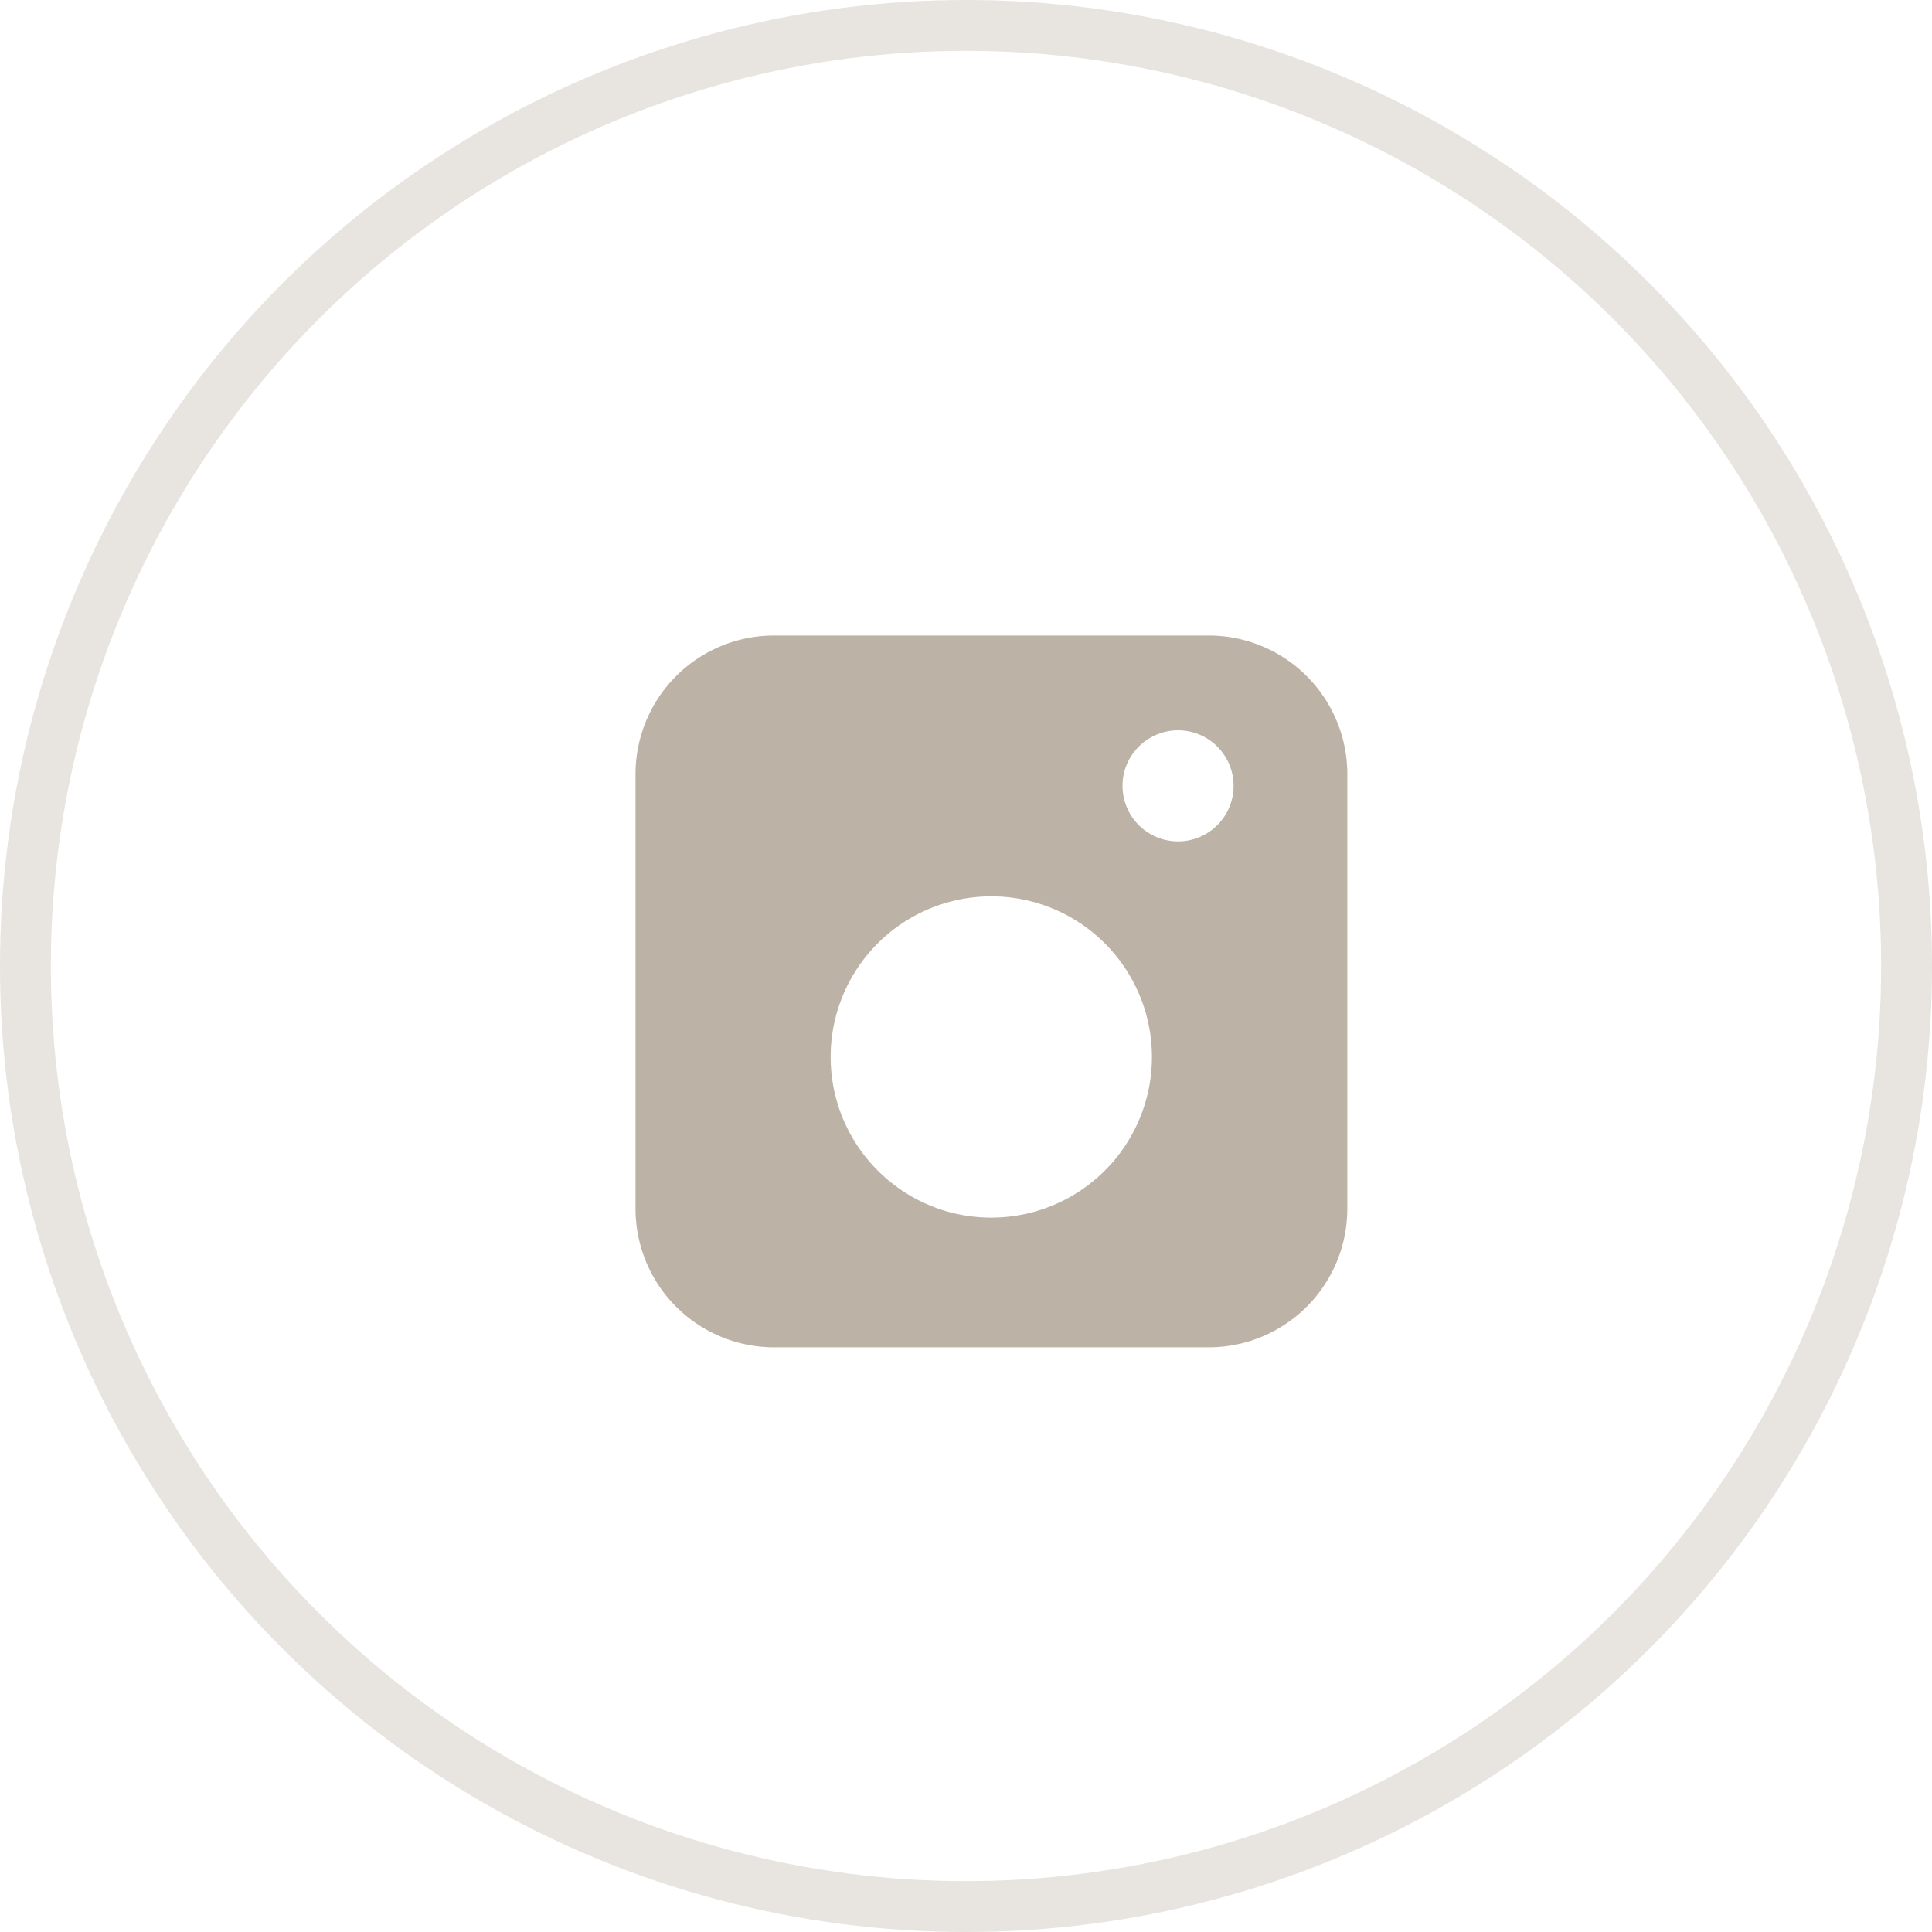
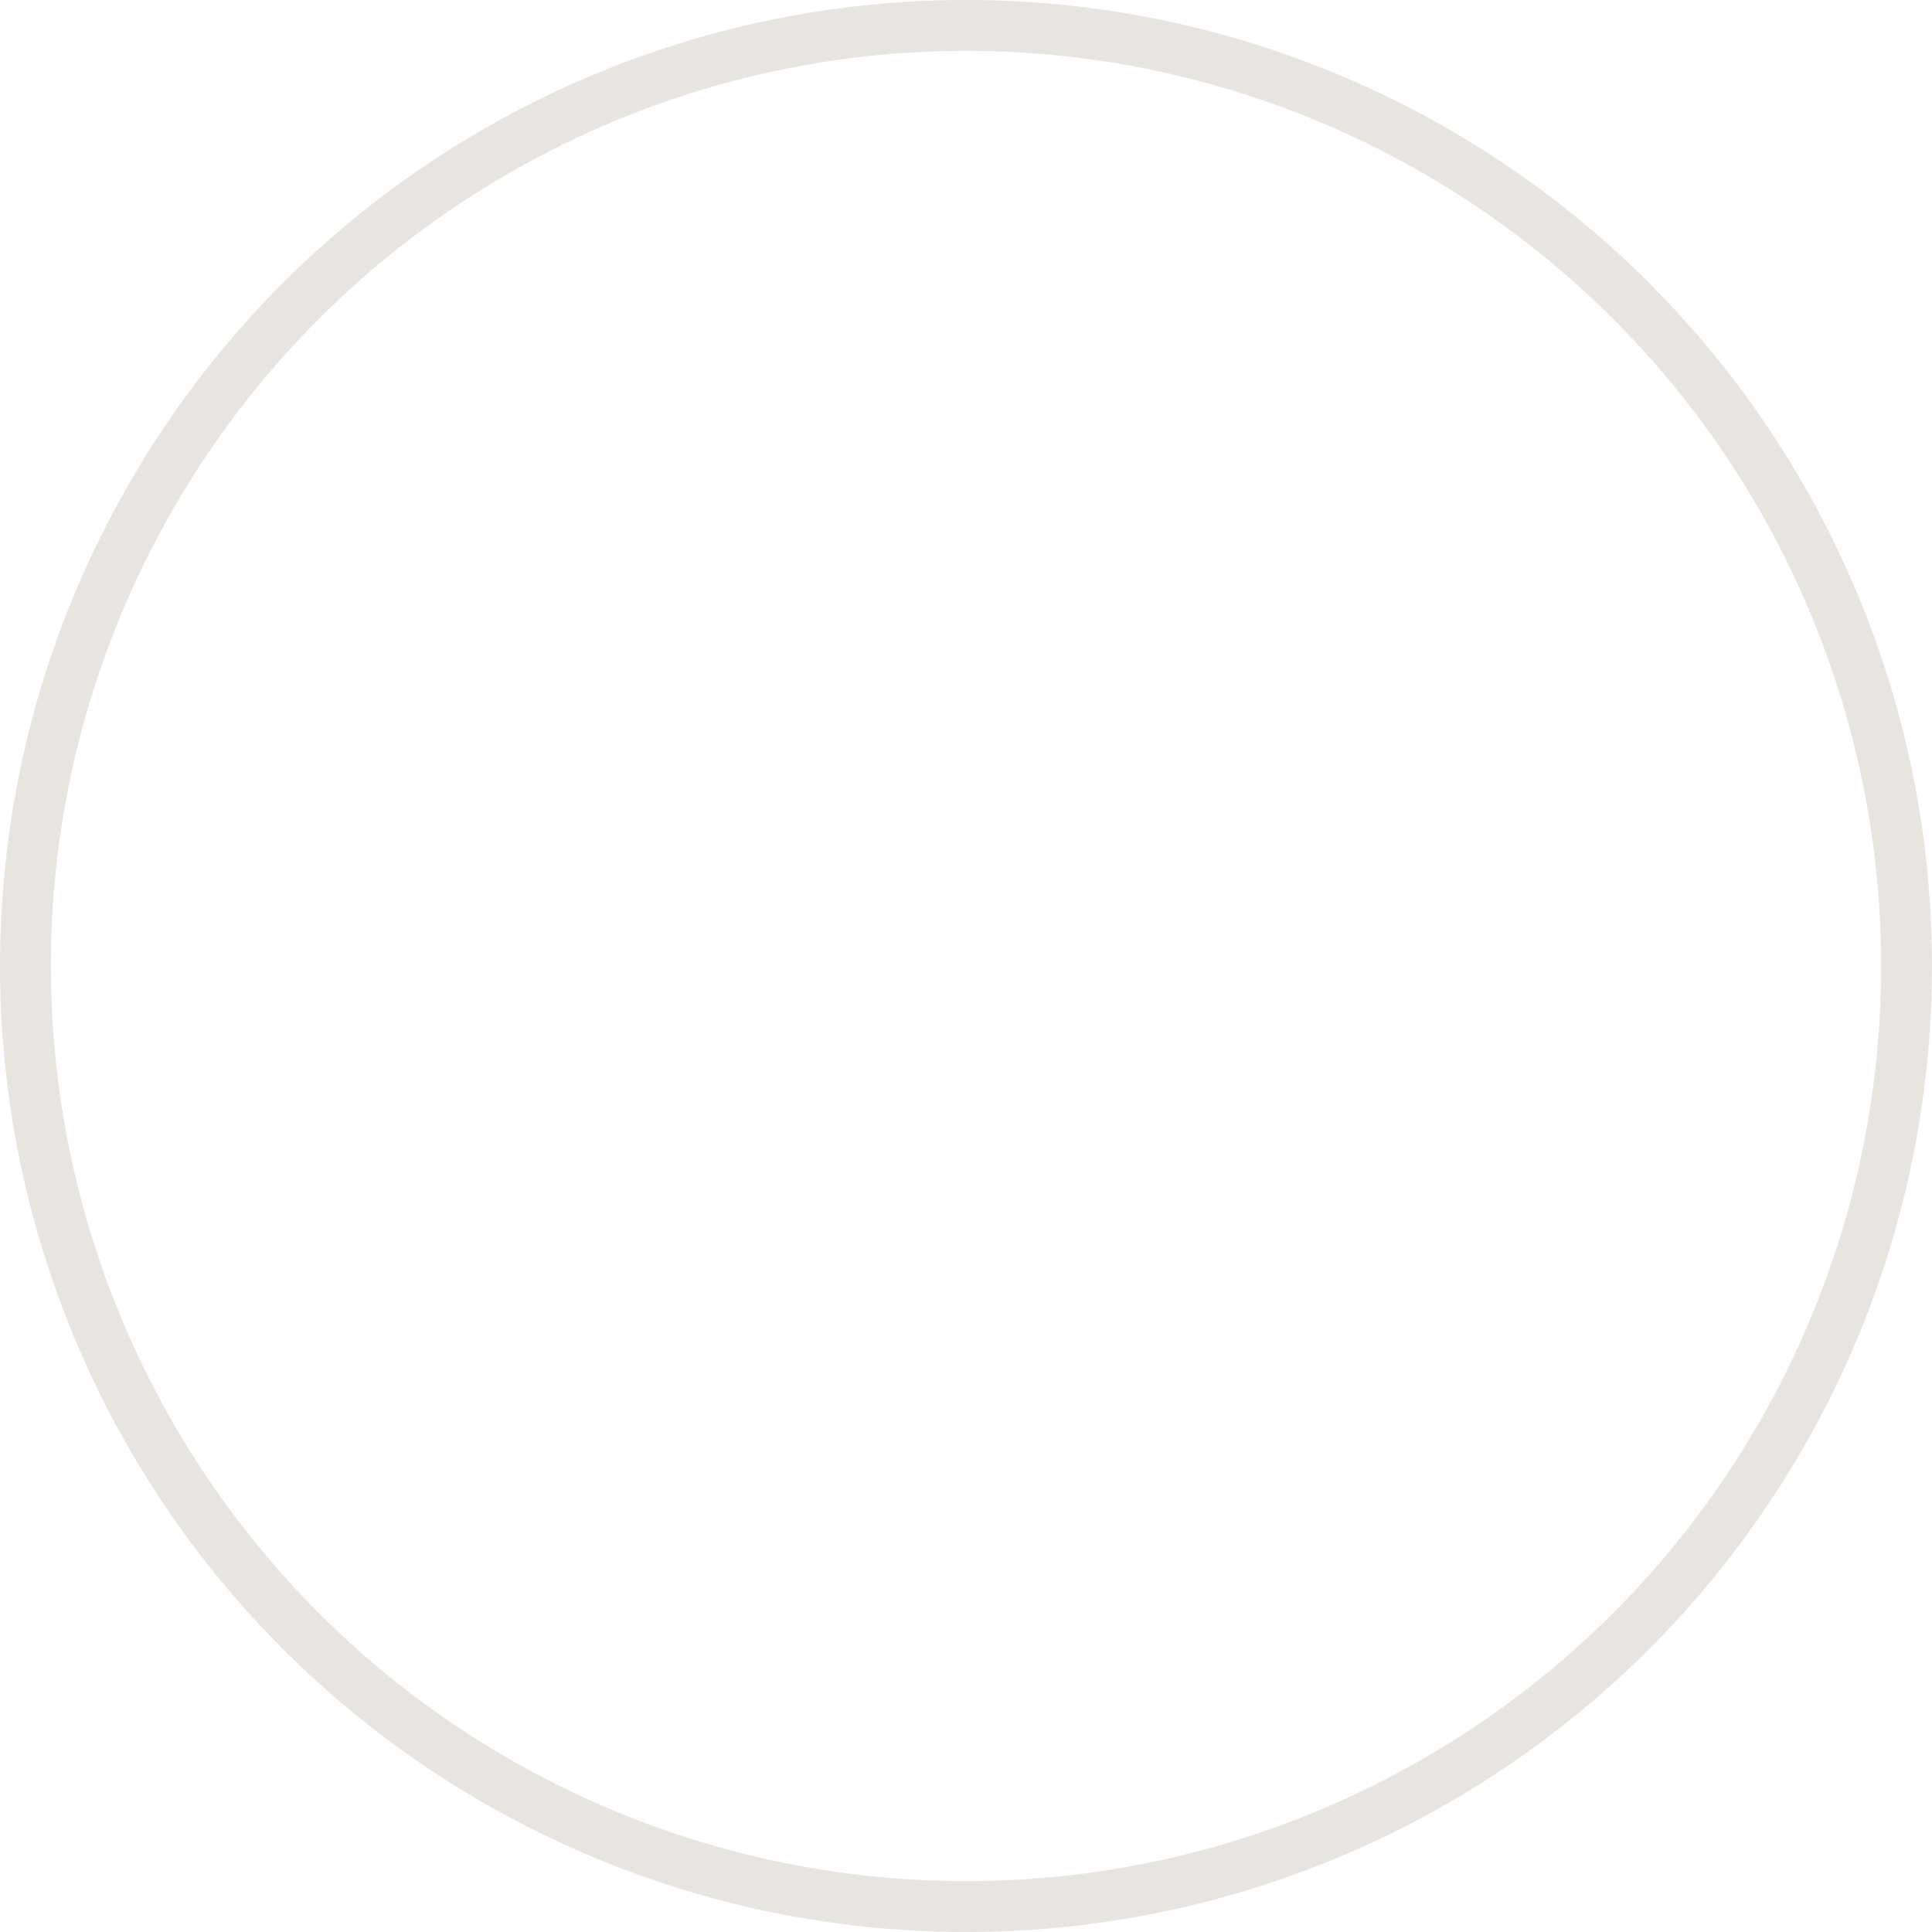
<svg xmlns="http://www.w3.org/2000/svg" width="38" height="38" viewBox="0 0 38 38">
  <g id="Group_2" data-name="Group 2" transform="translate(-1330.5 -101.5)">
    <circle id="Oval_Copy" data-name="Oval Copy" cx="18.5" cy="18.5" r="18.5" transform="translate(1331 102)" fill="none" stroke="#bcb2a6" stroke-miterlimit="10" stroke-width="1" opacity="0.35" />
-     <path id="Fill_7" data-name="Fill 7" d="M11.276,14H2.723A2.726,2.726,0,0,1,0,11.278V2.722A2.725,2.725,0,0,1,2.723,0h8.554A2.726,2.726,0,0,1,14,2.722v8.556A2.726,2.726,0,0,1,11.276,14ZM7,5.13a3.159,3.159,0,0,0-1.854,5.719,3.136,3.136,0,0,0,1.849.6A3.159,3.159,0,1,0,7,5.13Zm3.671-3.266a1.1,1.1,0,0,0-.885.452,1.084,1.084,0,0,0-.207.638,1.092,1.092,0,0,0,1.977.643,1.093,1.093,0,0,0-.885-1.733Z" transform="translate(1343 114)" fill="#bcb2a6" />
  </g>
</svg>